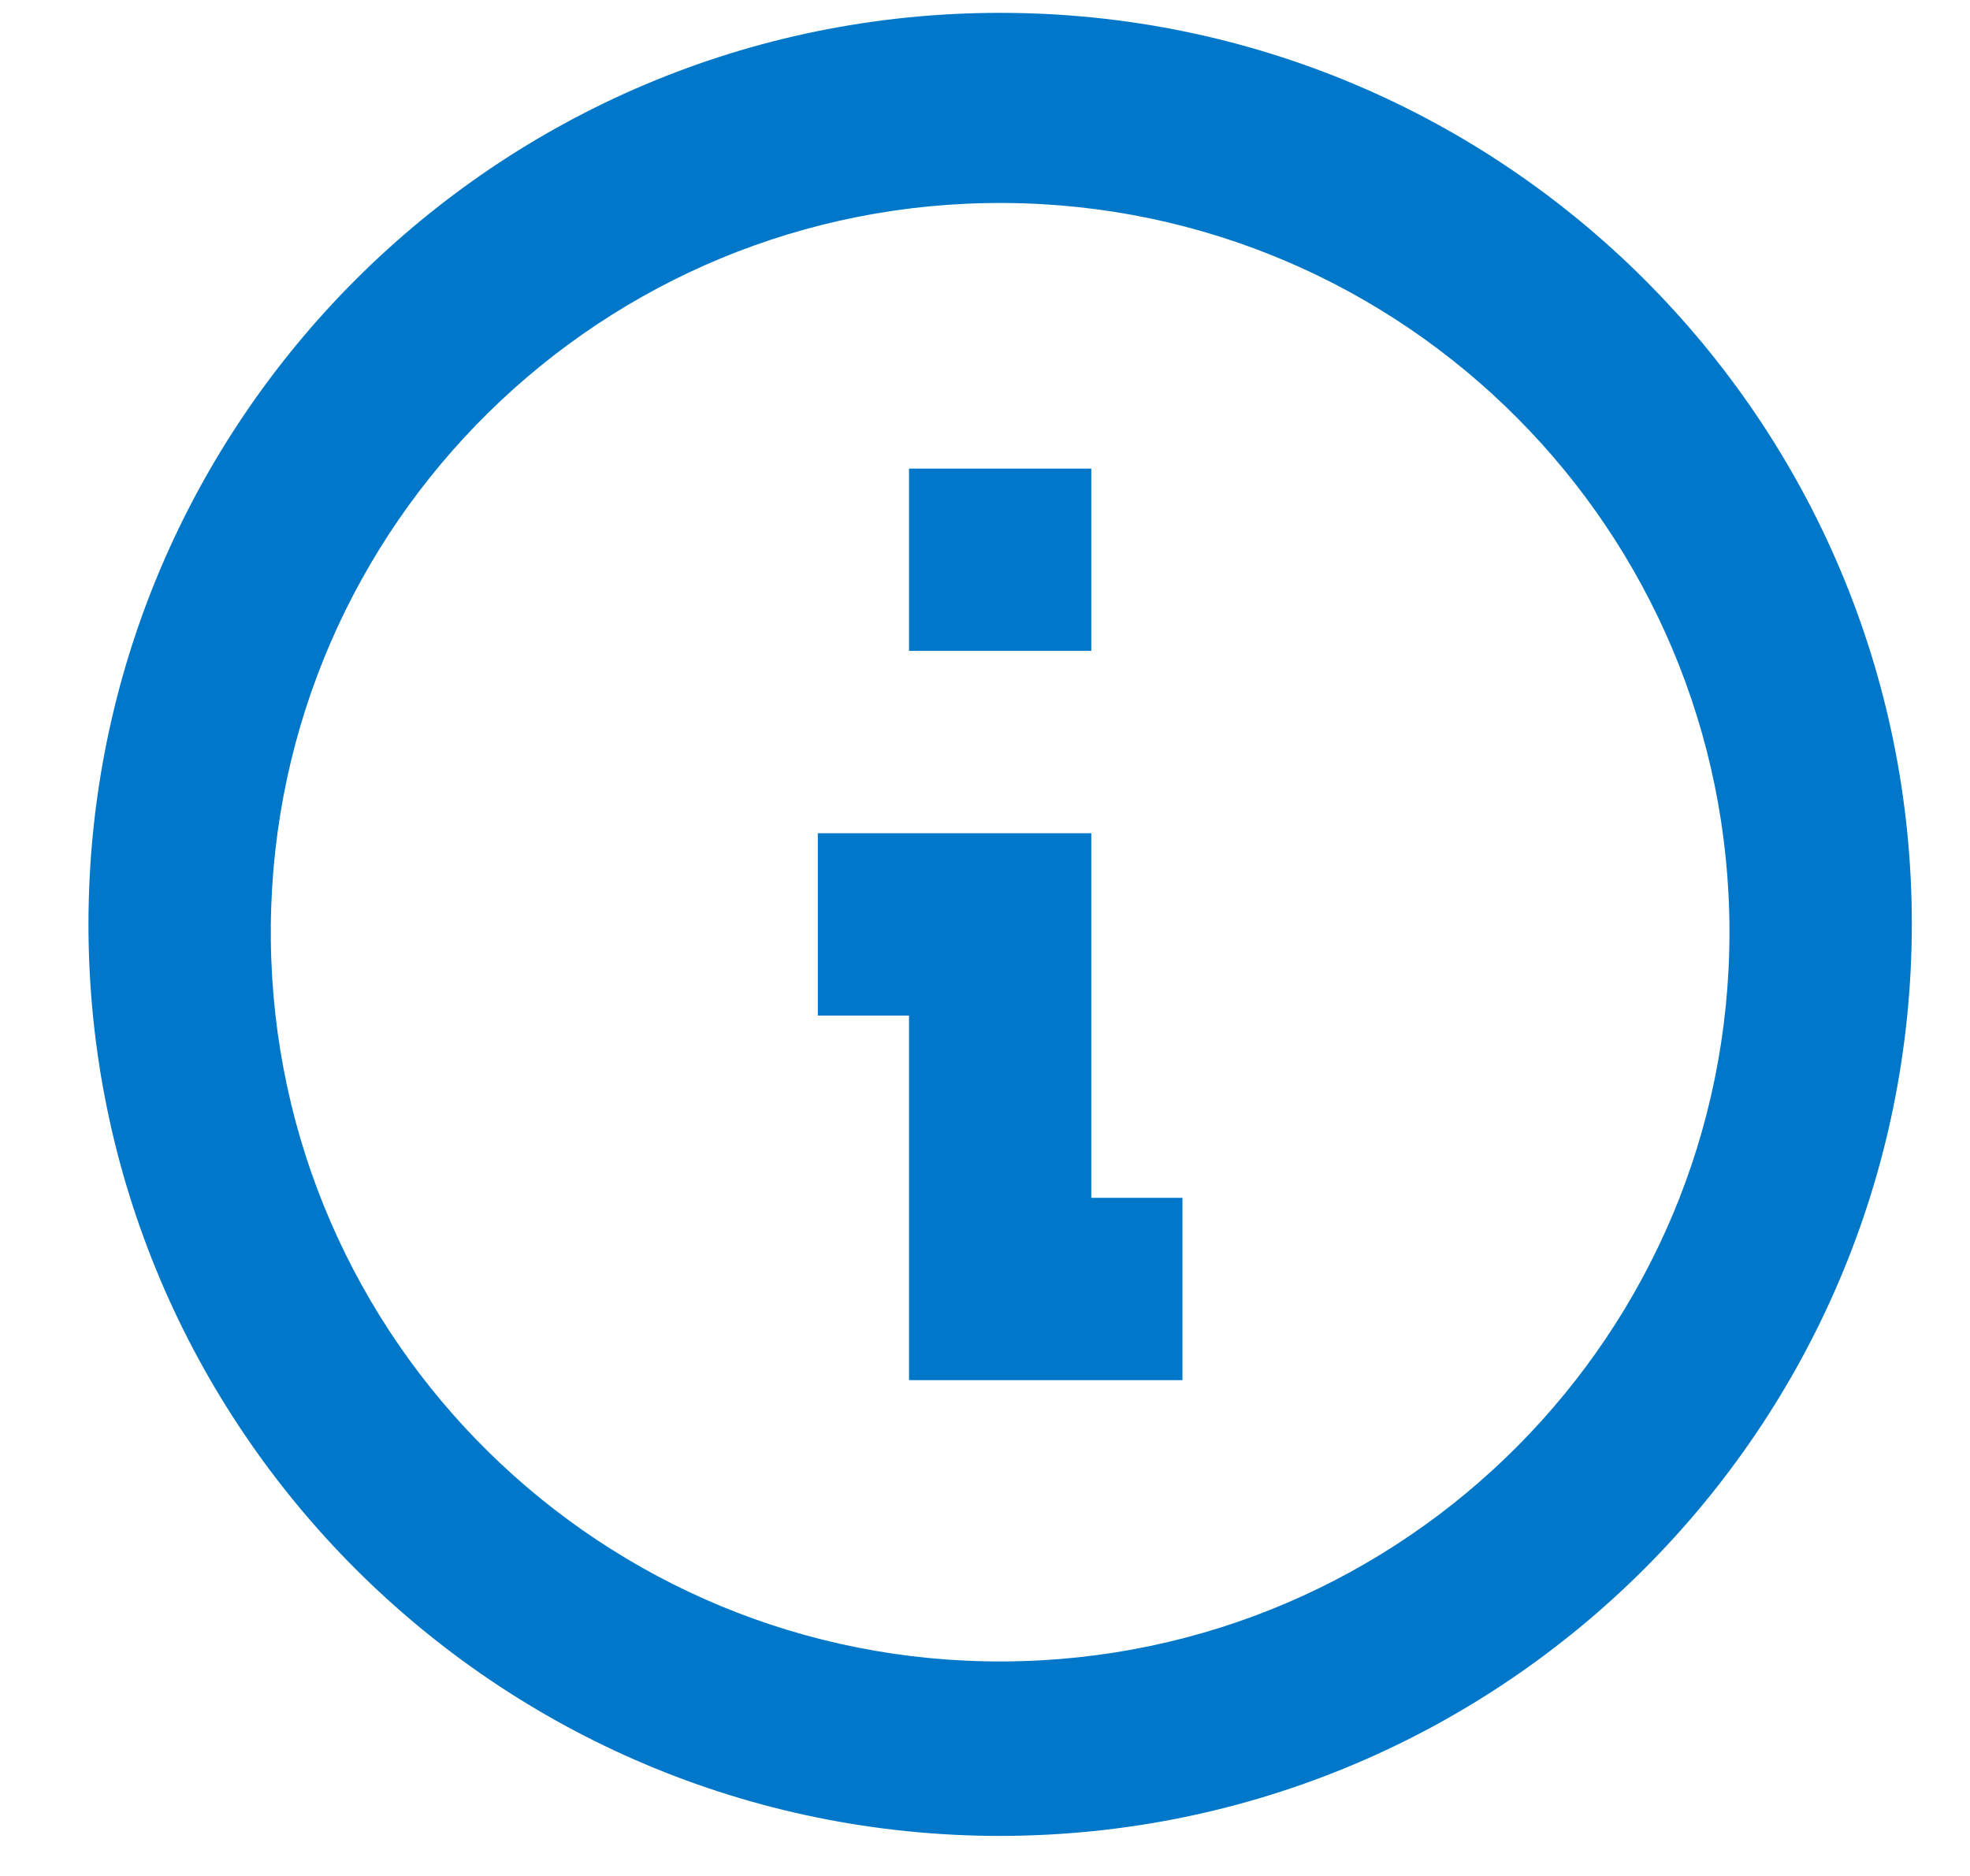
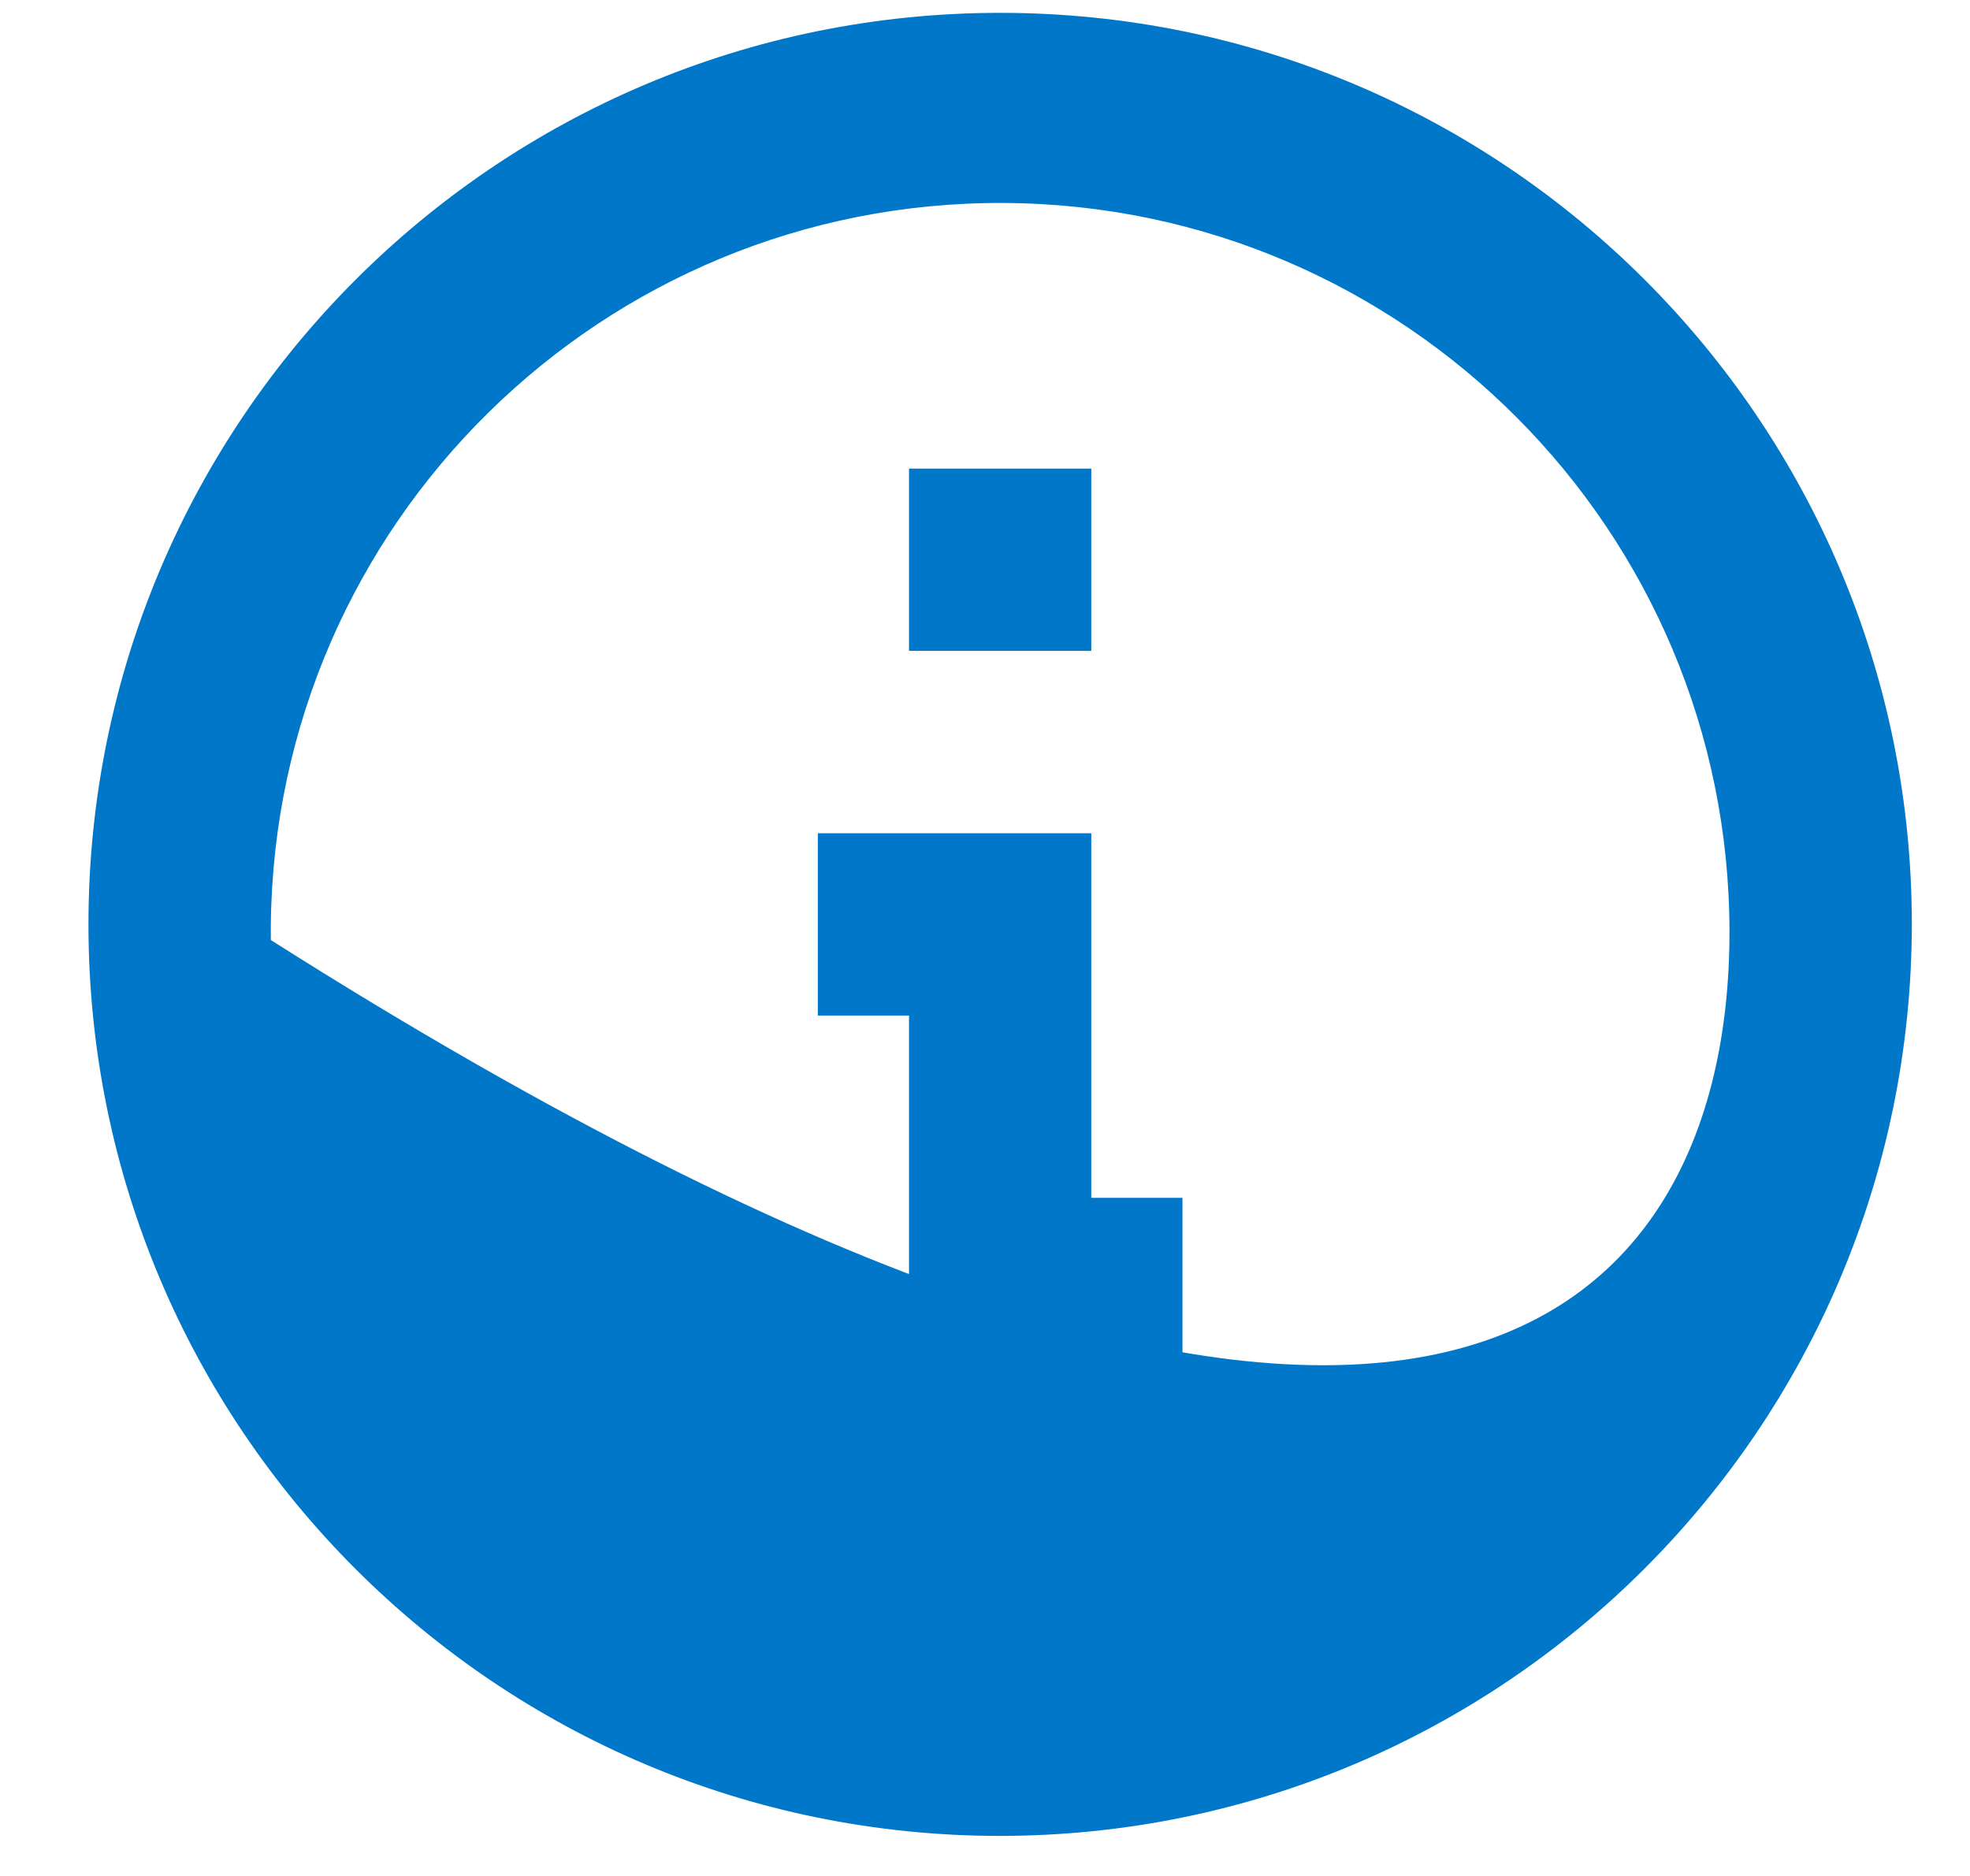
<svg xmlns="http://www.w3.org/2000/svg" width="21" height="20" viewBox="0 0 21 20" fill="none">
-   <path d="M10.662 19.573C5.294 19.573 0.943 15.222 0.943 9.855C0.943 4.488 5.294 0.137 10.662 0.137C16.029 0.137 20.38 4.488 20.38 9.855C20.374 15.22 16.026 19.567 10.662 19.573ZM2.887 10.022C2.933 14.299 6.425 17.736 10.703 17.713C14.98 17.69 18.436 14.216 18.436 9.938C18.436 5.661 14.98 2.187 10.703 2.164C6.425 2.141 2.933 5.578 2.887 9.855V10.022ZM12.605 14.714H9.69V10.827H8.718V8.883H11.633V12.77H12.605V14.714ZM11.633 6.939H9.69V4.996H11.633V6.939Z" fill="#0077C8" />
+   <path d="M10.662 19.573C5.294 19.573 0.943 15.222 0.943 9.855C0.943 4.488 5.294 0.137 10.662 0.137C16.029 0.137 20.38 4.488 20.38 9.855C20.374 15.22 16.026 19.567 10.662 19.573ZM2.887 10.022C14.98 17.69 18.436 14.216 18.436 9.938C18.436 5.661 14.98 2.187 10.703 2.164C6.425 2.141 2.933 5.578 2.887 9.855V10.022ZM12.605 14.714H9.69V10.827H8.718V8.883H11.633V12.77H12.605V14.714ZM11.633 6.939H9.69V4.996H11.633V6.939Z" fill="#0077C8" />
</svg>